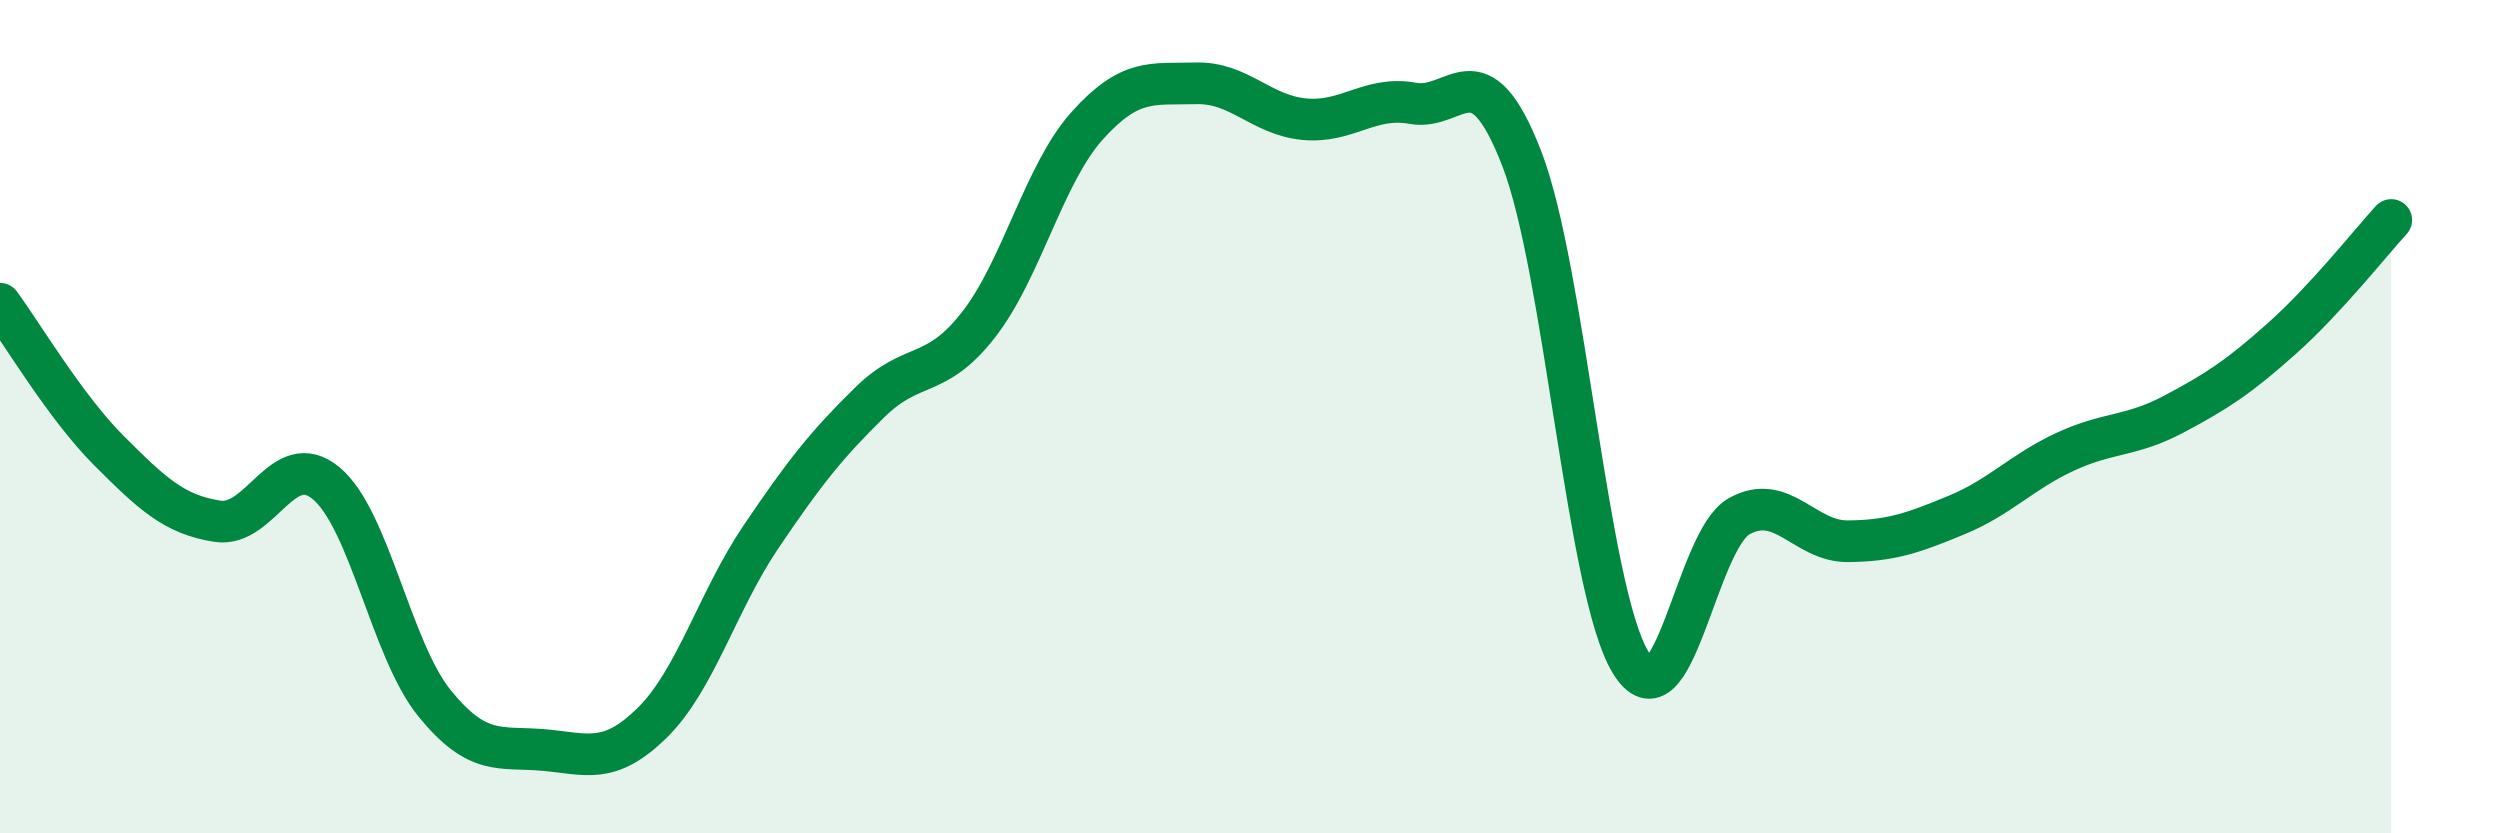
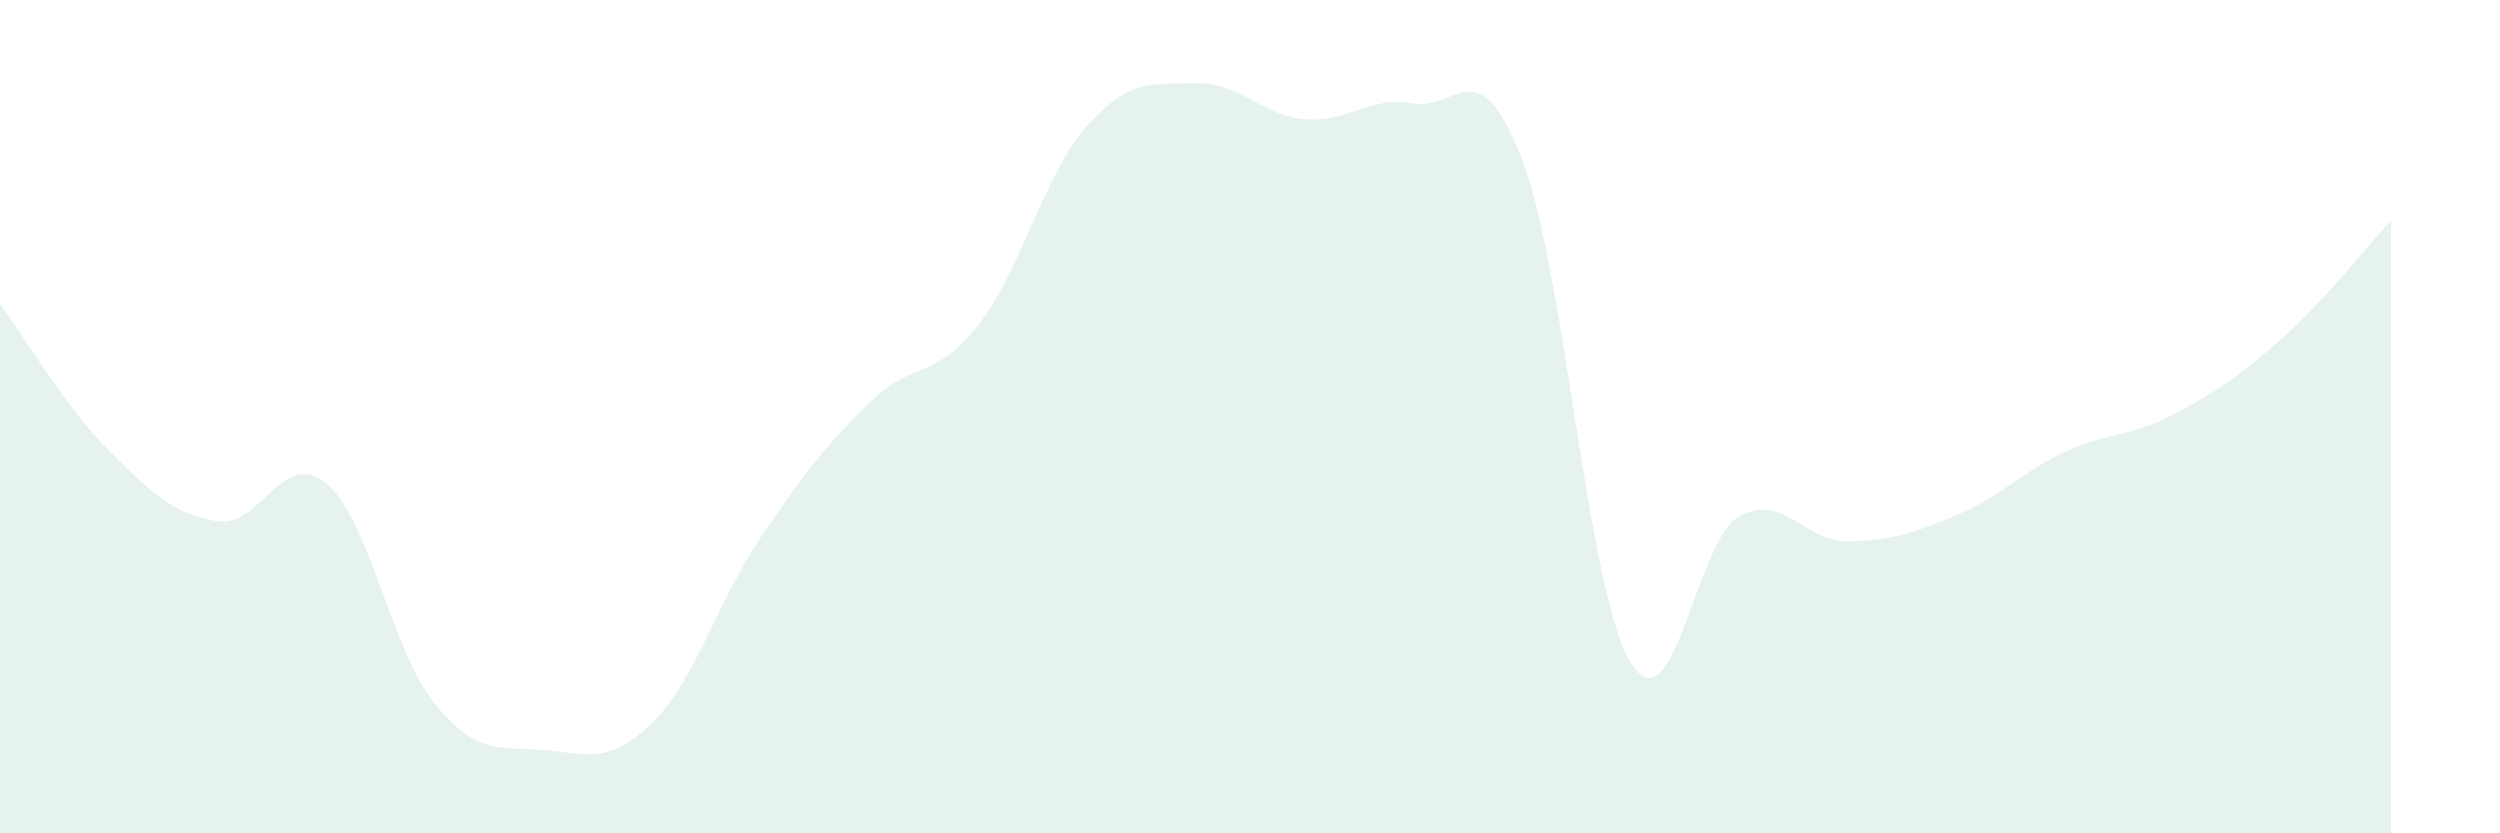
<svg xmlns="http://www.w3.org/2000/svg" width="60" height="20" viewBox="0 0 60 20">
  <path d="M 0,7.29 C 0.52,7.99 1.57,9.77 2.61,10.81 C 3.65,11.85 4.18,12.35 5.22,12.51 C 6.26,12.67 6.79,10.73 7.83,11.6 C 8.87,12.47 9.39,15.6 10.43,16.88 C 11.47,18.16 12,17.91 13.04,18 C 14.08,18.09 14.61,18.37 15.65,17.35 C 16.69,16.33 17.22,14.43 18.26,12.89 C 19.3,11.35 19.83,10.68 20.87,9.66 C 21.91,8.64 22.44,9.13 23.48,7.8 C 24.52,6.47 25.05,4.18 26.09,3.02 C 27.13,1.86 27.66,2.03 28.7,2 C 29.74,1.97 30.26,2.76 31.3,2.86 C 32.34,2.96 32.87,2.29 33.91,2.48 C 34.95,2.67 35.48,1.12 36.52,3.8 C 37.56,6.48 38.09,14.17 39.13,15.89 C 40.17,17.61 40.7,12.97 41.74,12.39 C 42.78,11.81 43.31,13 44.35,12.99 C 45.39,12.98 45.92,12.79 46.96,12.36 C 48,11.93 48.53,11.32 49.57,10.84 C 50.61,10.36 51.13,10.49 52.17,9.94 C 53.21,9.39 53.74,9.04 54.78,8.11 C 55.82,7.18 56.87,5.85 57.39,5.28L57.39 20L0 20Z" fill="#008740" opacity="0.1" stroke-linecap="round" stroke-linejoin="round" />
-   <path d="M 0,7.29 C 0.52,7.99 1.57,9.77 2.61,10.81 C 3.65,11.85 4.18,12.35 5.22,12.51 C 6.26,12.67 6.79,10.73 7.83,11.6 C 8.87,12.47 9.39,15.6 10.43,16.88 C 11.47,18.16 12,17.91 13.04,18 C 14.08,18.09 14.61,18.37 15.65,17.35 C 16.69,16.33 17.22,14.43 18.26,12.89 C 19.3,11.35 19.83,10.68 20.87,9.66 C 21.91,8.64 22.44,9.13 23.48,7.8 C 24.52,6.47 25.05,4.18 26.09,3.02 C 27.13,1.86 27.66,2.03 28.7,2 C 29.74,1.97 30.26,2.76 31.3,2.86 C 32.34,2.96 32.87,2.29 33.91,2.48 C 34.95,2.67 35.48,1.12 36.52,3.8 C 37.56,6.48 38.09,14.17 39.13,15.89 C 40.17,17.61 40.7,12.97 41.74,12.39 C 42.78,11.81 43.31,13 44.35,12.99 C 45.39,12.98 45.92,12.79 46.96,12.36 C 48,11.93 48.53,11.32 49.57,10.84 C 50.61,10.36 51.13,10.49 52.17,9.94 C 53.21,9.39 53.74,9.04 54.78,8.11 C 55.82,7.18 56.87,5.85 57.39,5.28" stroke="#008740" stroke-width="1" fill="none" stroke-linecap="round" stroke-linejoin="round" />
</svg>